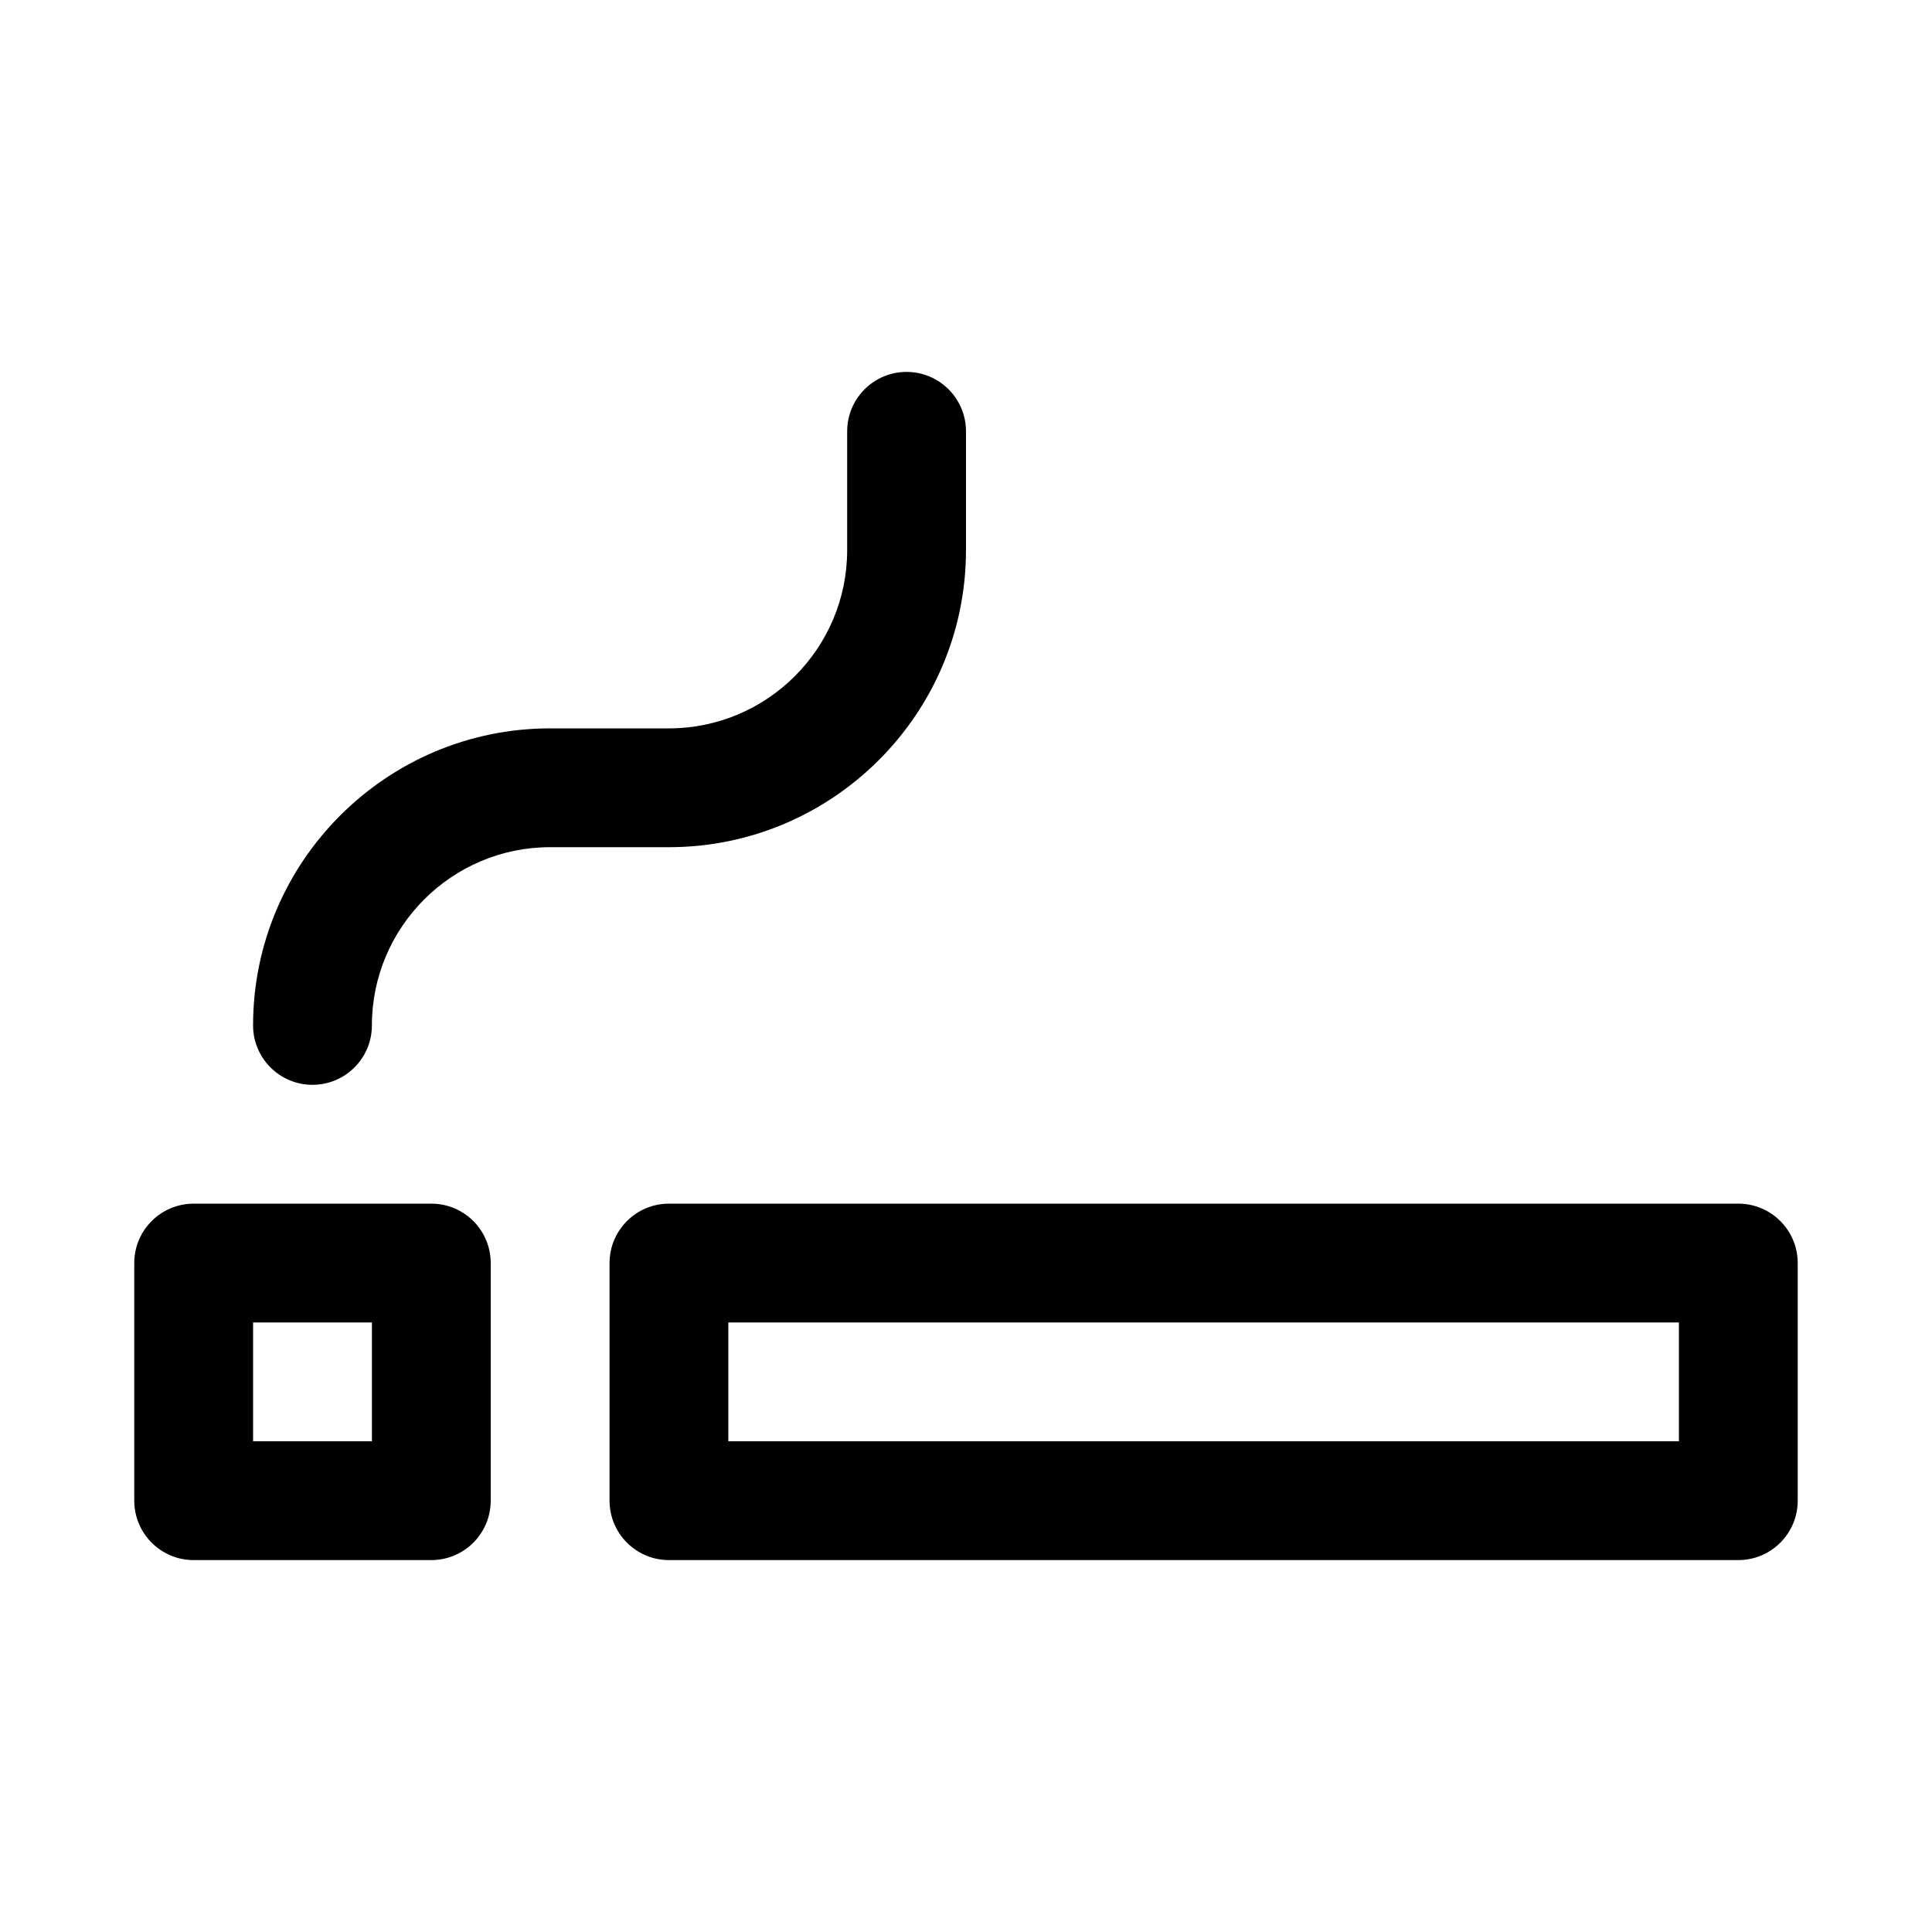
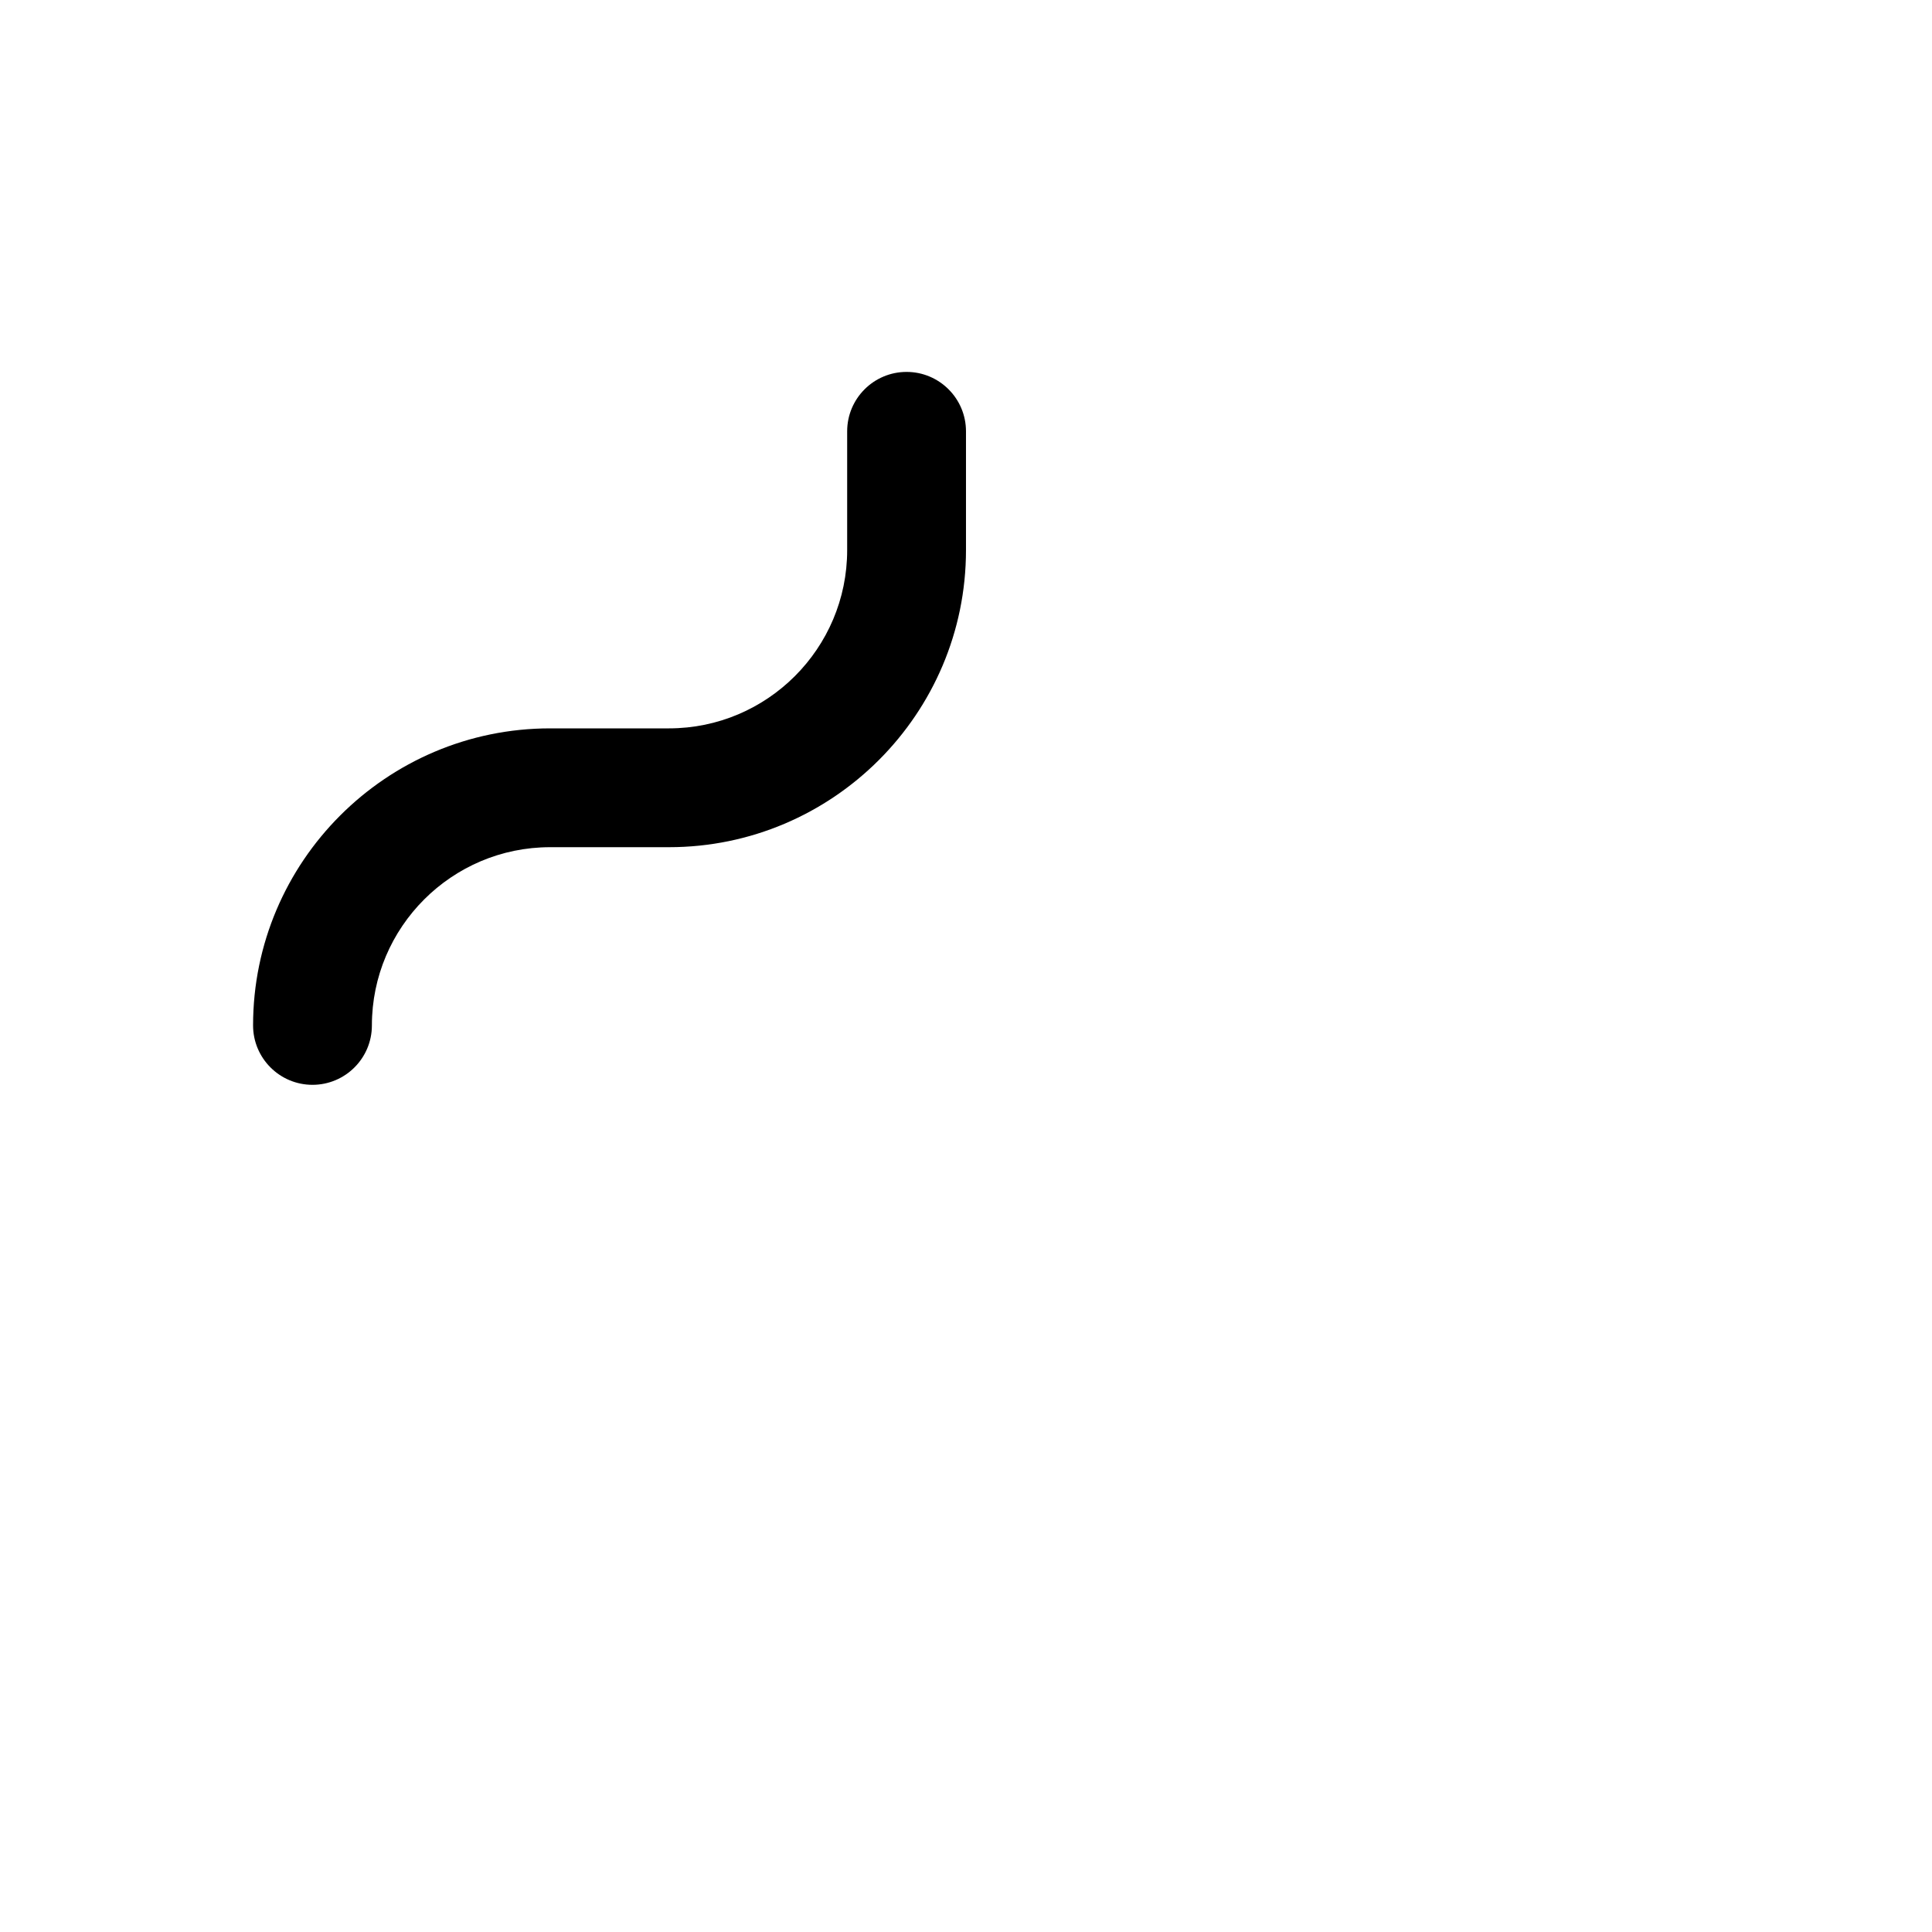
<svg xmlns="http://www.w3.org/2000/svg" fill="#000000" width="800px" height="800px" version="1.1" viewBox="144 144 512 512">
  <g>
-     <path d="m604.67 557.44h-283.39c-8.691 0-15.742-7.051-15.742-15.742v-62.977c0-8.691 7.051-15.742 15.742-15.742h283.39c8.691 0 15.742 7.055 15.742 15.742v62.977c0 8.691-7.051 15.742-15.742 15.742zm-267.65-31.488h251.91v-31.488h-251.91z" />
-     <path d="m258.3 557.44h-62.977c-8.688 0-15.742-7.051-15.742-15.742v-62.977c0-8.691 7.055-15.742 15.742-15.742h62.977c8.691 0 15.746 7.051 15.746 15.742v62.977c0 8.691-7.055 15.742-15.746 15.742zm-47.23-31.488h31.488v-31.488h-31.488z" />
    <path d="m226.81 431.49c-8.688 0-15.742-7.055-15.742-15.746 0-43.391 35.328-78.719 78.719-78.719h31.488c26.043 0 47.234-21.191 47.234-47.234v-31.488c0-8.688 7.051-15.742 15.742-15.742s15.746 7.055 15.746 15.742v31.488c0 43.391-35.332 78.723-78.723 78.723h-31.488c-26.039 0-47.23 21.191-47.23 47.23 0 8.691-7.055 15.746-15.746 15.746z" />
  </g>
</svg>